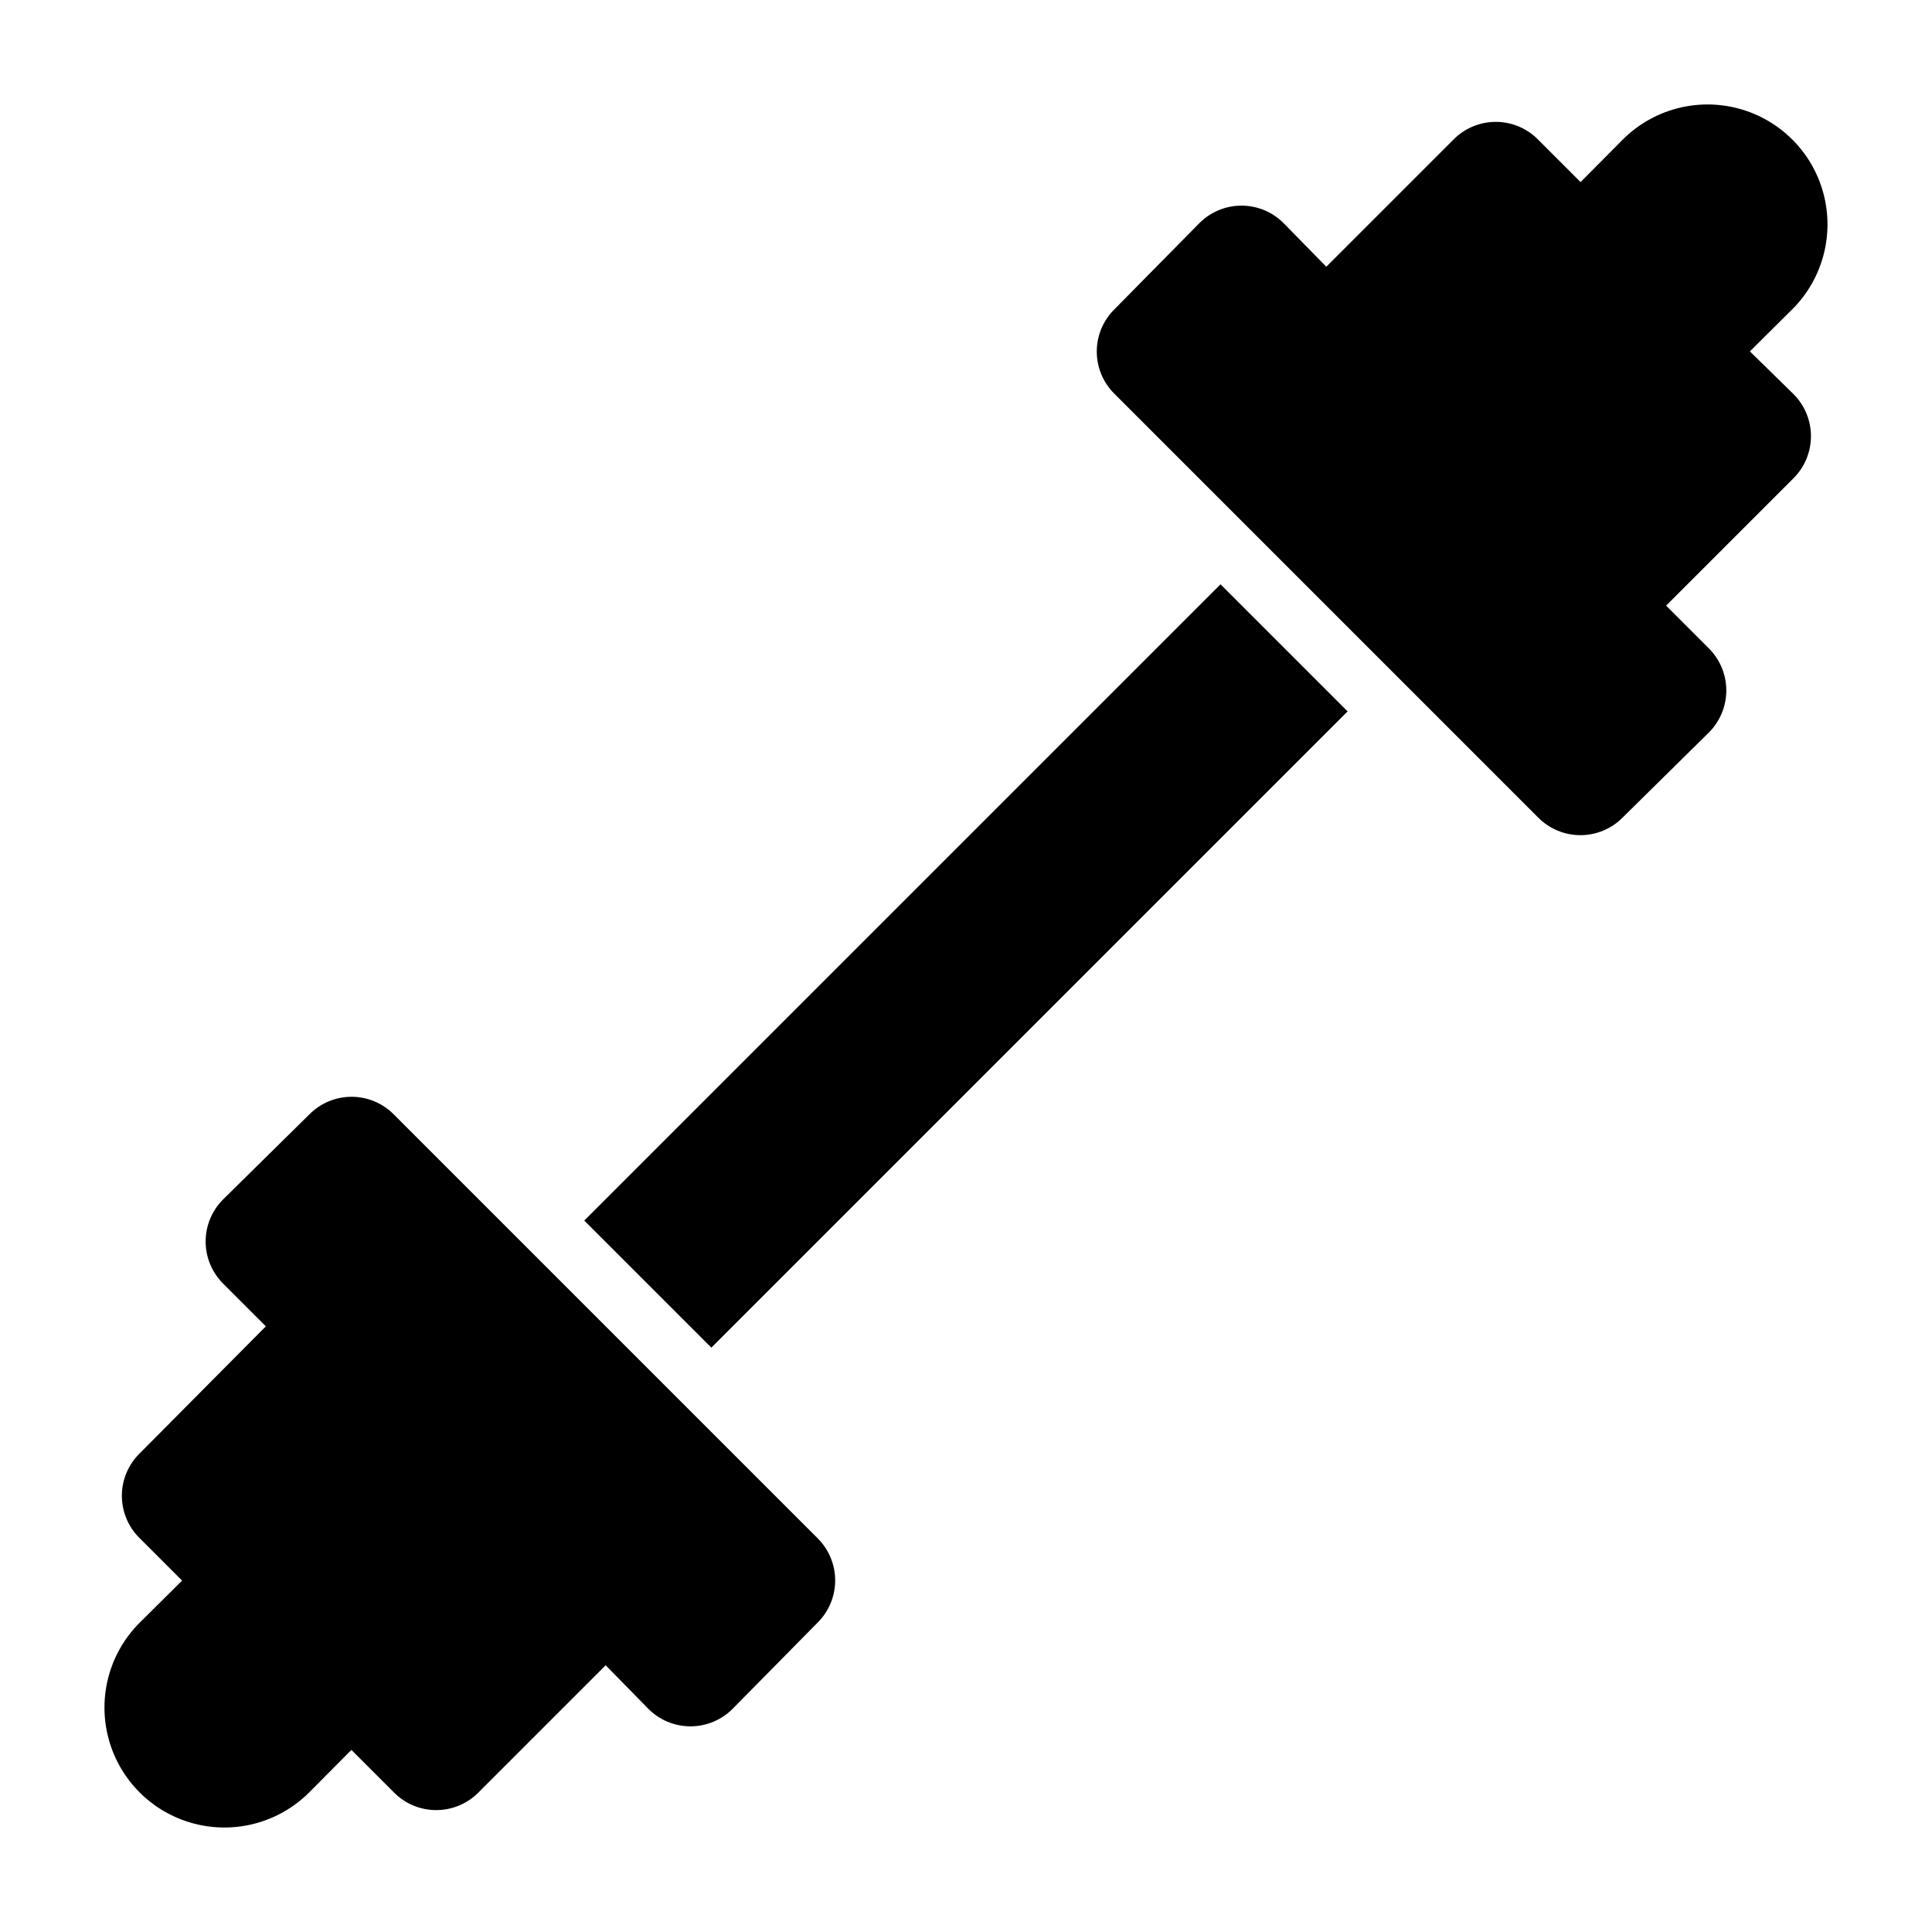
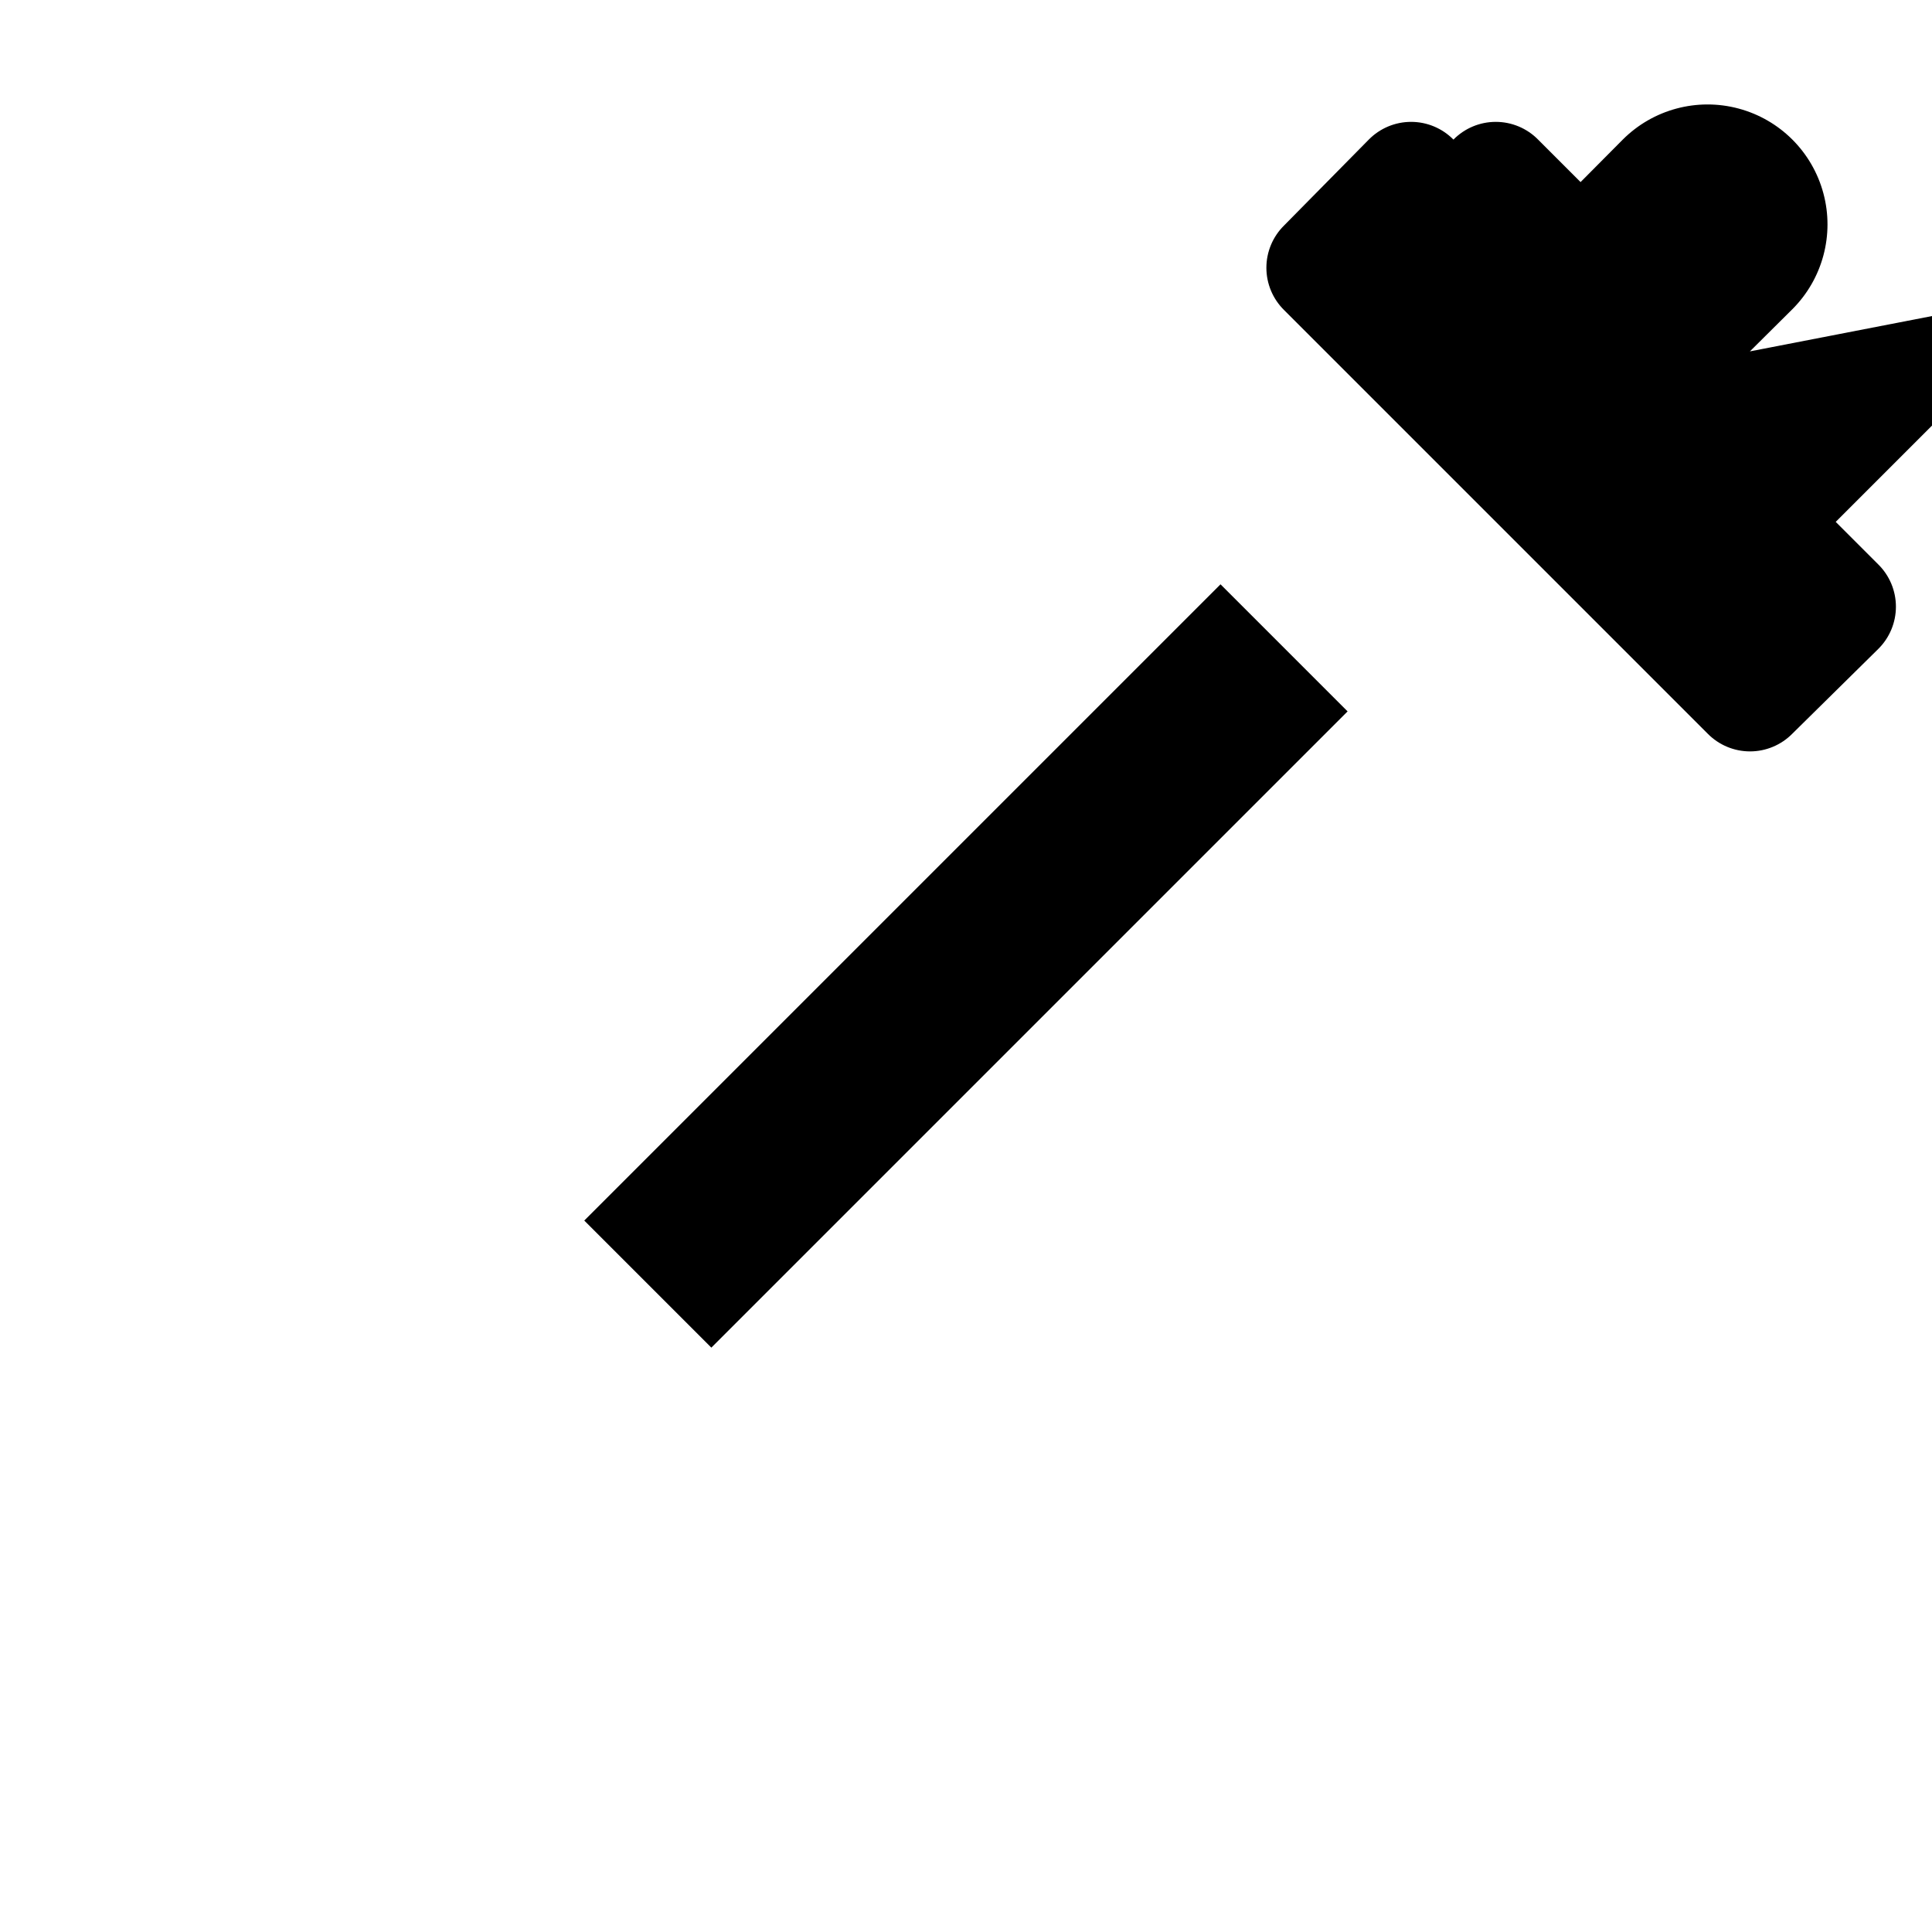
<svg xmlns="http://www.w3.org/2000/svg" fill="#000000" width="800px" height="800px" version="1.1" viewBox="144 144 512 512">
  <g>
    <path d="m298.84 467.46 168.61-168.61 33.676 33.676-168.61 168.61z" />
-     <path d="m607.74 237.12 11.258-11.18v0.004c8.027-8.031 11.164-19.734 8.223-30.703-2.938-10.969-11.504-19.535-22.473-22.473-10.969-2.941-22.672 0.195-30.699 8.227l-11.18 11.254-11.258-11.254c-2.957-3.008-7-4.699-11.219-4.699-4.215 0-8.258 1.691-11.215 4.699l-33.695 33.691-11.254-11.492c-2.961-3.008-7-4.699-11.219-4.699s-8.258 1.691-11.219 4.699l-22.434 22.75c-3.004 2.957-4.699 7-4.699 11.215 0 4.219 1.695 8.262 4.699 11.219l112.25 112.25c2.961 3.008 7 4.699 11.219 4.699 4.215 0 8.258-1.691 11.219-4.699l22.75-22.434c3.004-2.961 4.695-7 4.695-11.219 0-4.215-1.691-8.258-4.695-11.215l-11.258-11.258 33.691-33.691c3.004-2.961 4.695-7.004 4.695-11.219 0-4.219-1.691-8.258-4.695-11.219z" />
-     <path d="m248.38 439.36c-2.957-3.004-7-4.699-11.219-4.699-4.215 0-8.258 1.695-11.215 4.699l-22.75 22.434c-3.008 2.961-4.699 7-4.699 11.219s1.691 8.258 4.699 11.219l11.258 11.258-33.457 33.691c-3.008 2.957-4.699 7-4.699 11.215 0 4.219 1.691 8.262 4.699 11.219l11.258 11.258-11.258 11.18c-8.031 8.027-11.168 19.73-8.227 30.699 2.938 10.969 11.504 19.535 22.473 22.473 10.969 2.941 22.672-0.195 30.703-8.223l11.18-11.258 11.258 11.258h-0.004c2.961 3.004 7 4.695 11.219 4.695 4.215 0 8.258-1.691 11.219-4.695l33.691-33.691 11.258 11.492c2.957 3.004 7 4.695 11.215 4.695 4.219 0 8.258-1.691 11.219-4.695l22.434-22.75c3.008-2.961 4.699-7.004 4.699-11.219 0-4.219-1.691-8.258-4.699-11.219z" />
+     <path d="m607.74 237.12 11.258-11.18v0.004c8.027-8.031 11.164-19.734 8.223-30.703-2.938-10.969-11.504-19.535-22.473-22.473-10.969-2.941-22.672 0.195-30.699 8.227l-11.18 11.254-11.258-11.254c-2.957-3.008-7-4.699-11.219-4.699-4.215 0-8.258 1.691-11.215 4.699c-2.961-3.008-7-4.699-11.219-4.699s-8.258 1.691-11.219 4.699l-22.434 22.75c-3.004 2.957-4.699 7-4.699 11.215 0 4.219 1.695 8.262 4.699 11.219l112.25 112.25c2.961 3.008 7 4.699 11.219 4.699 4.215 0 8.258-1.691 11.219-4.699l22.75-22.434c3.004-2.961 4.695-7 4.695-11.219 0-4.215-1.691-8.258-4.695-11.215l-11.258-11.258 33.691-33.691c3.004-2.961 4.695-7.004 4.695-11.219 0-4.219-1.691-8.258-4.695-11.219z" />
  </g>
</svg>